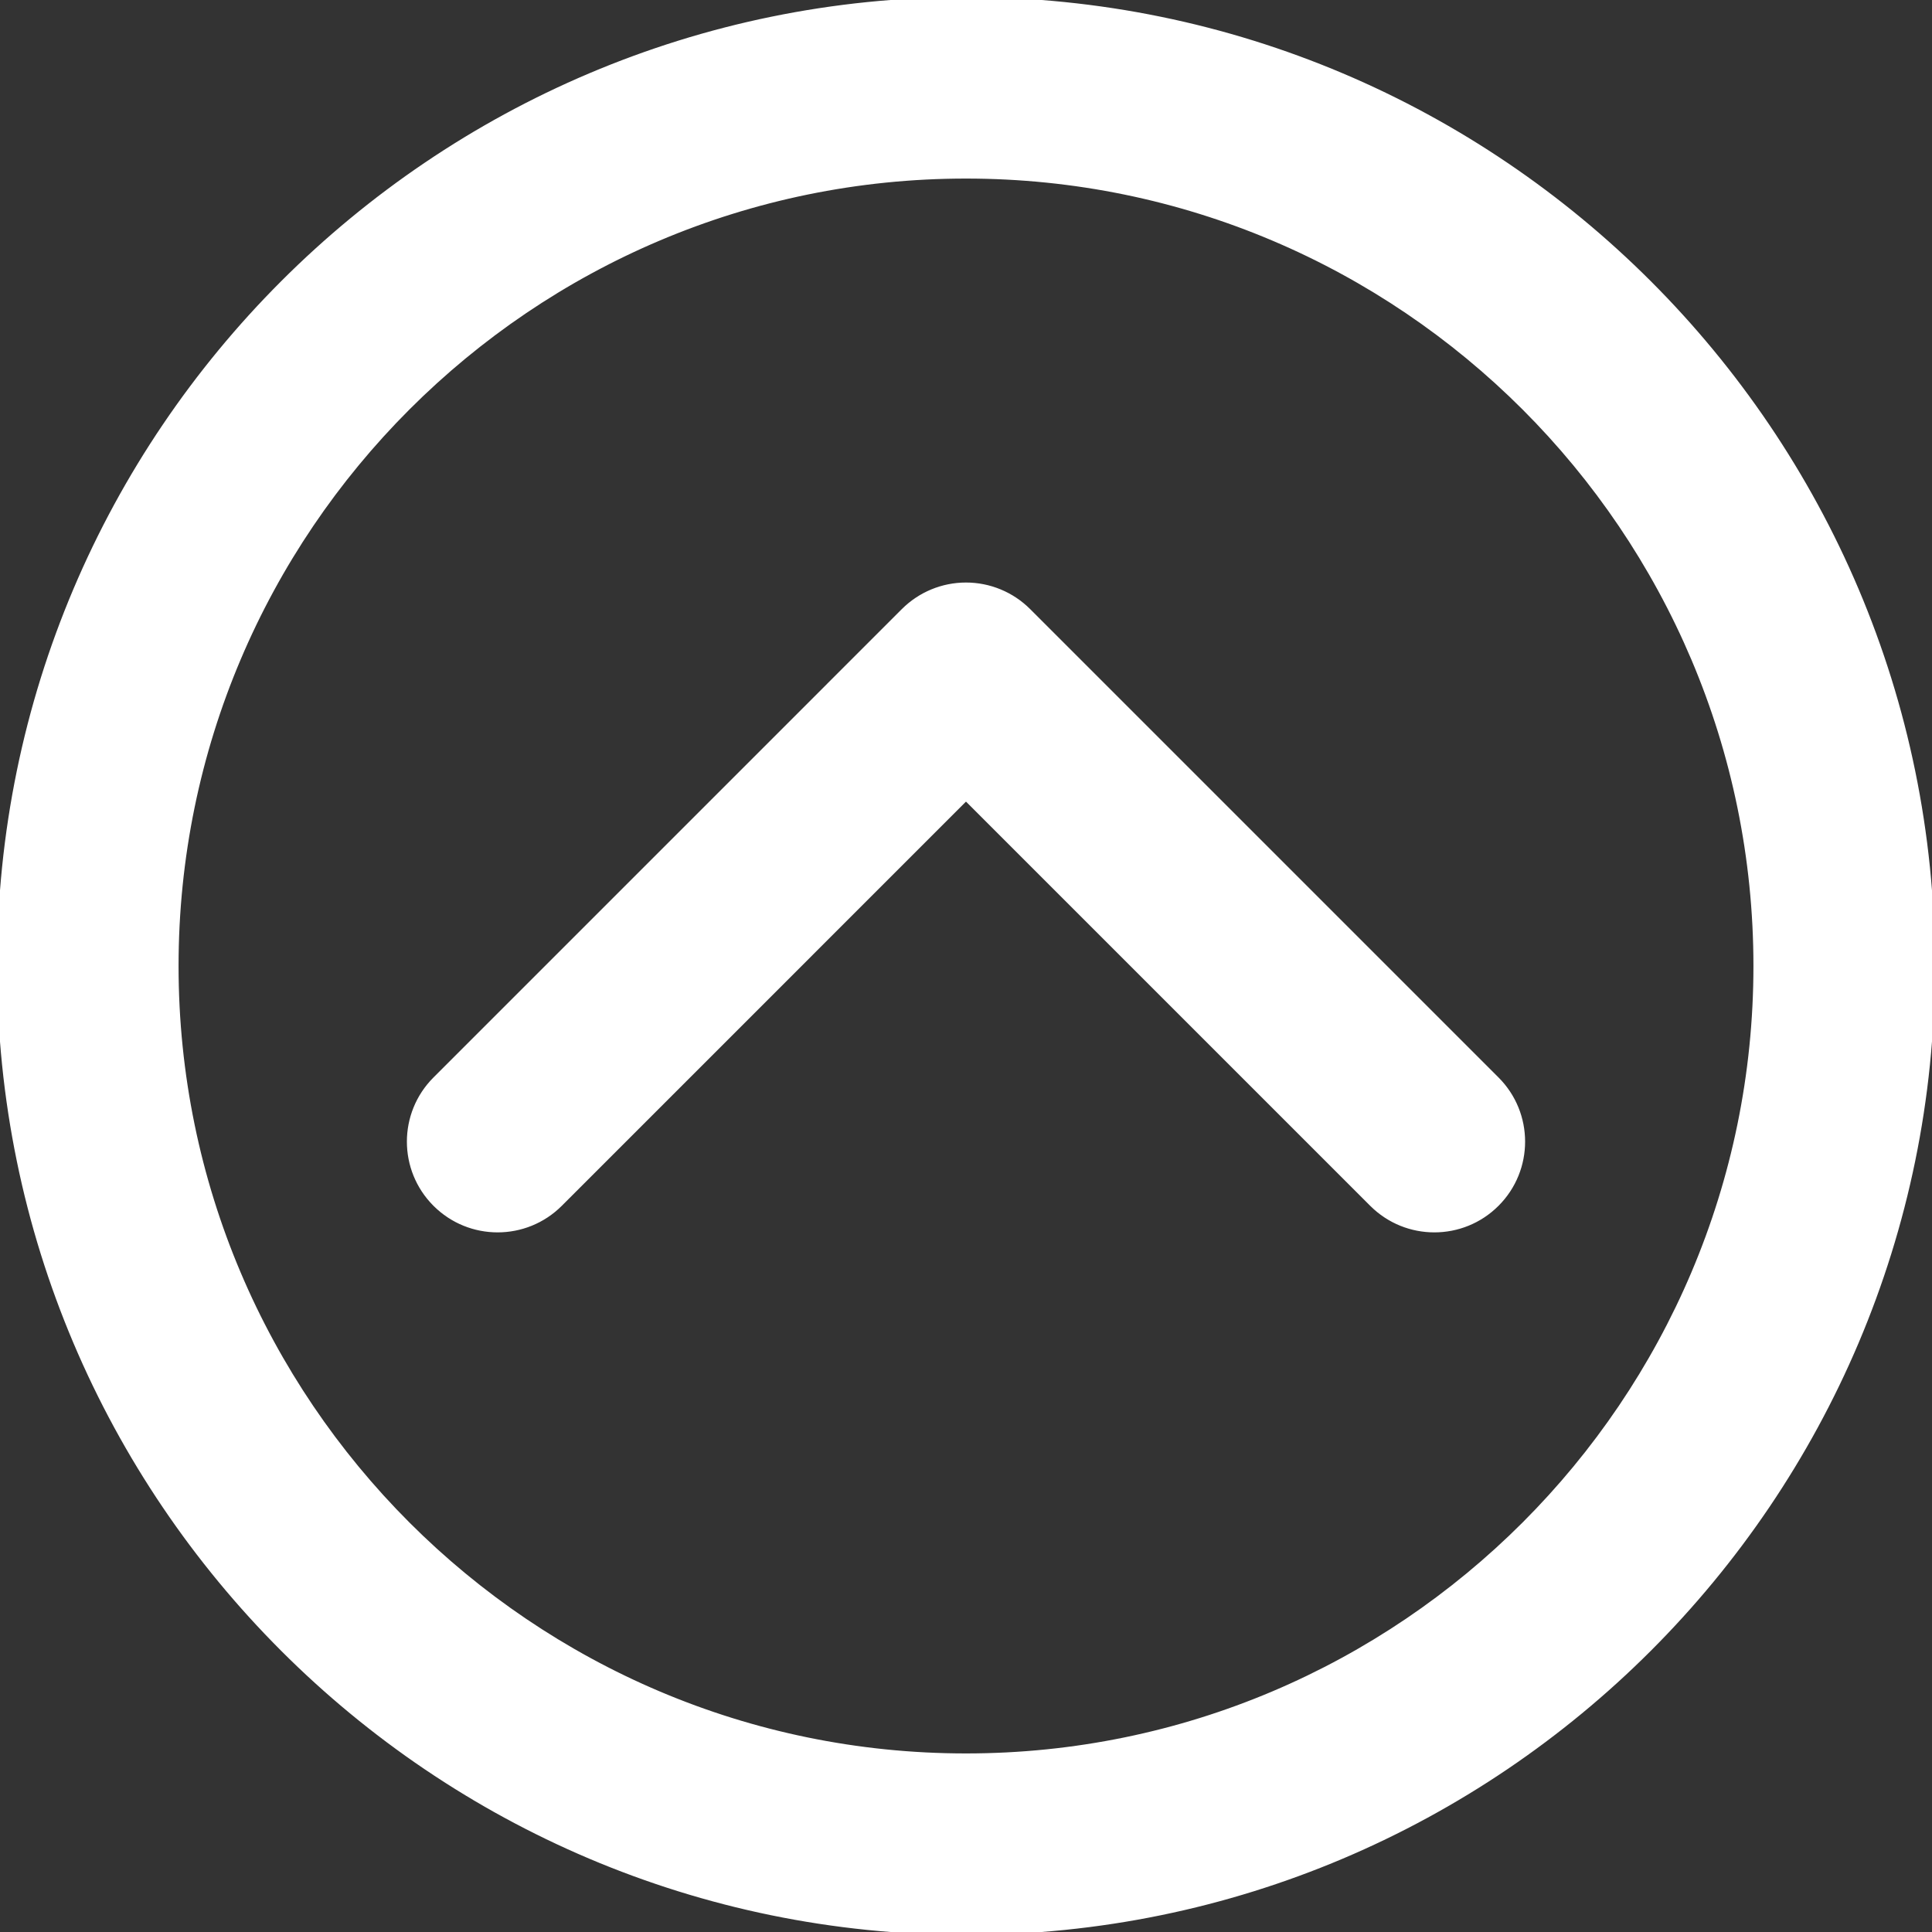
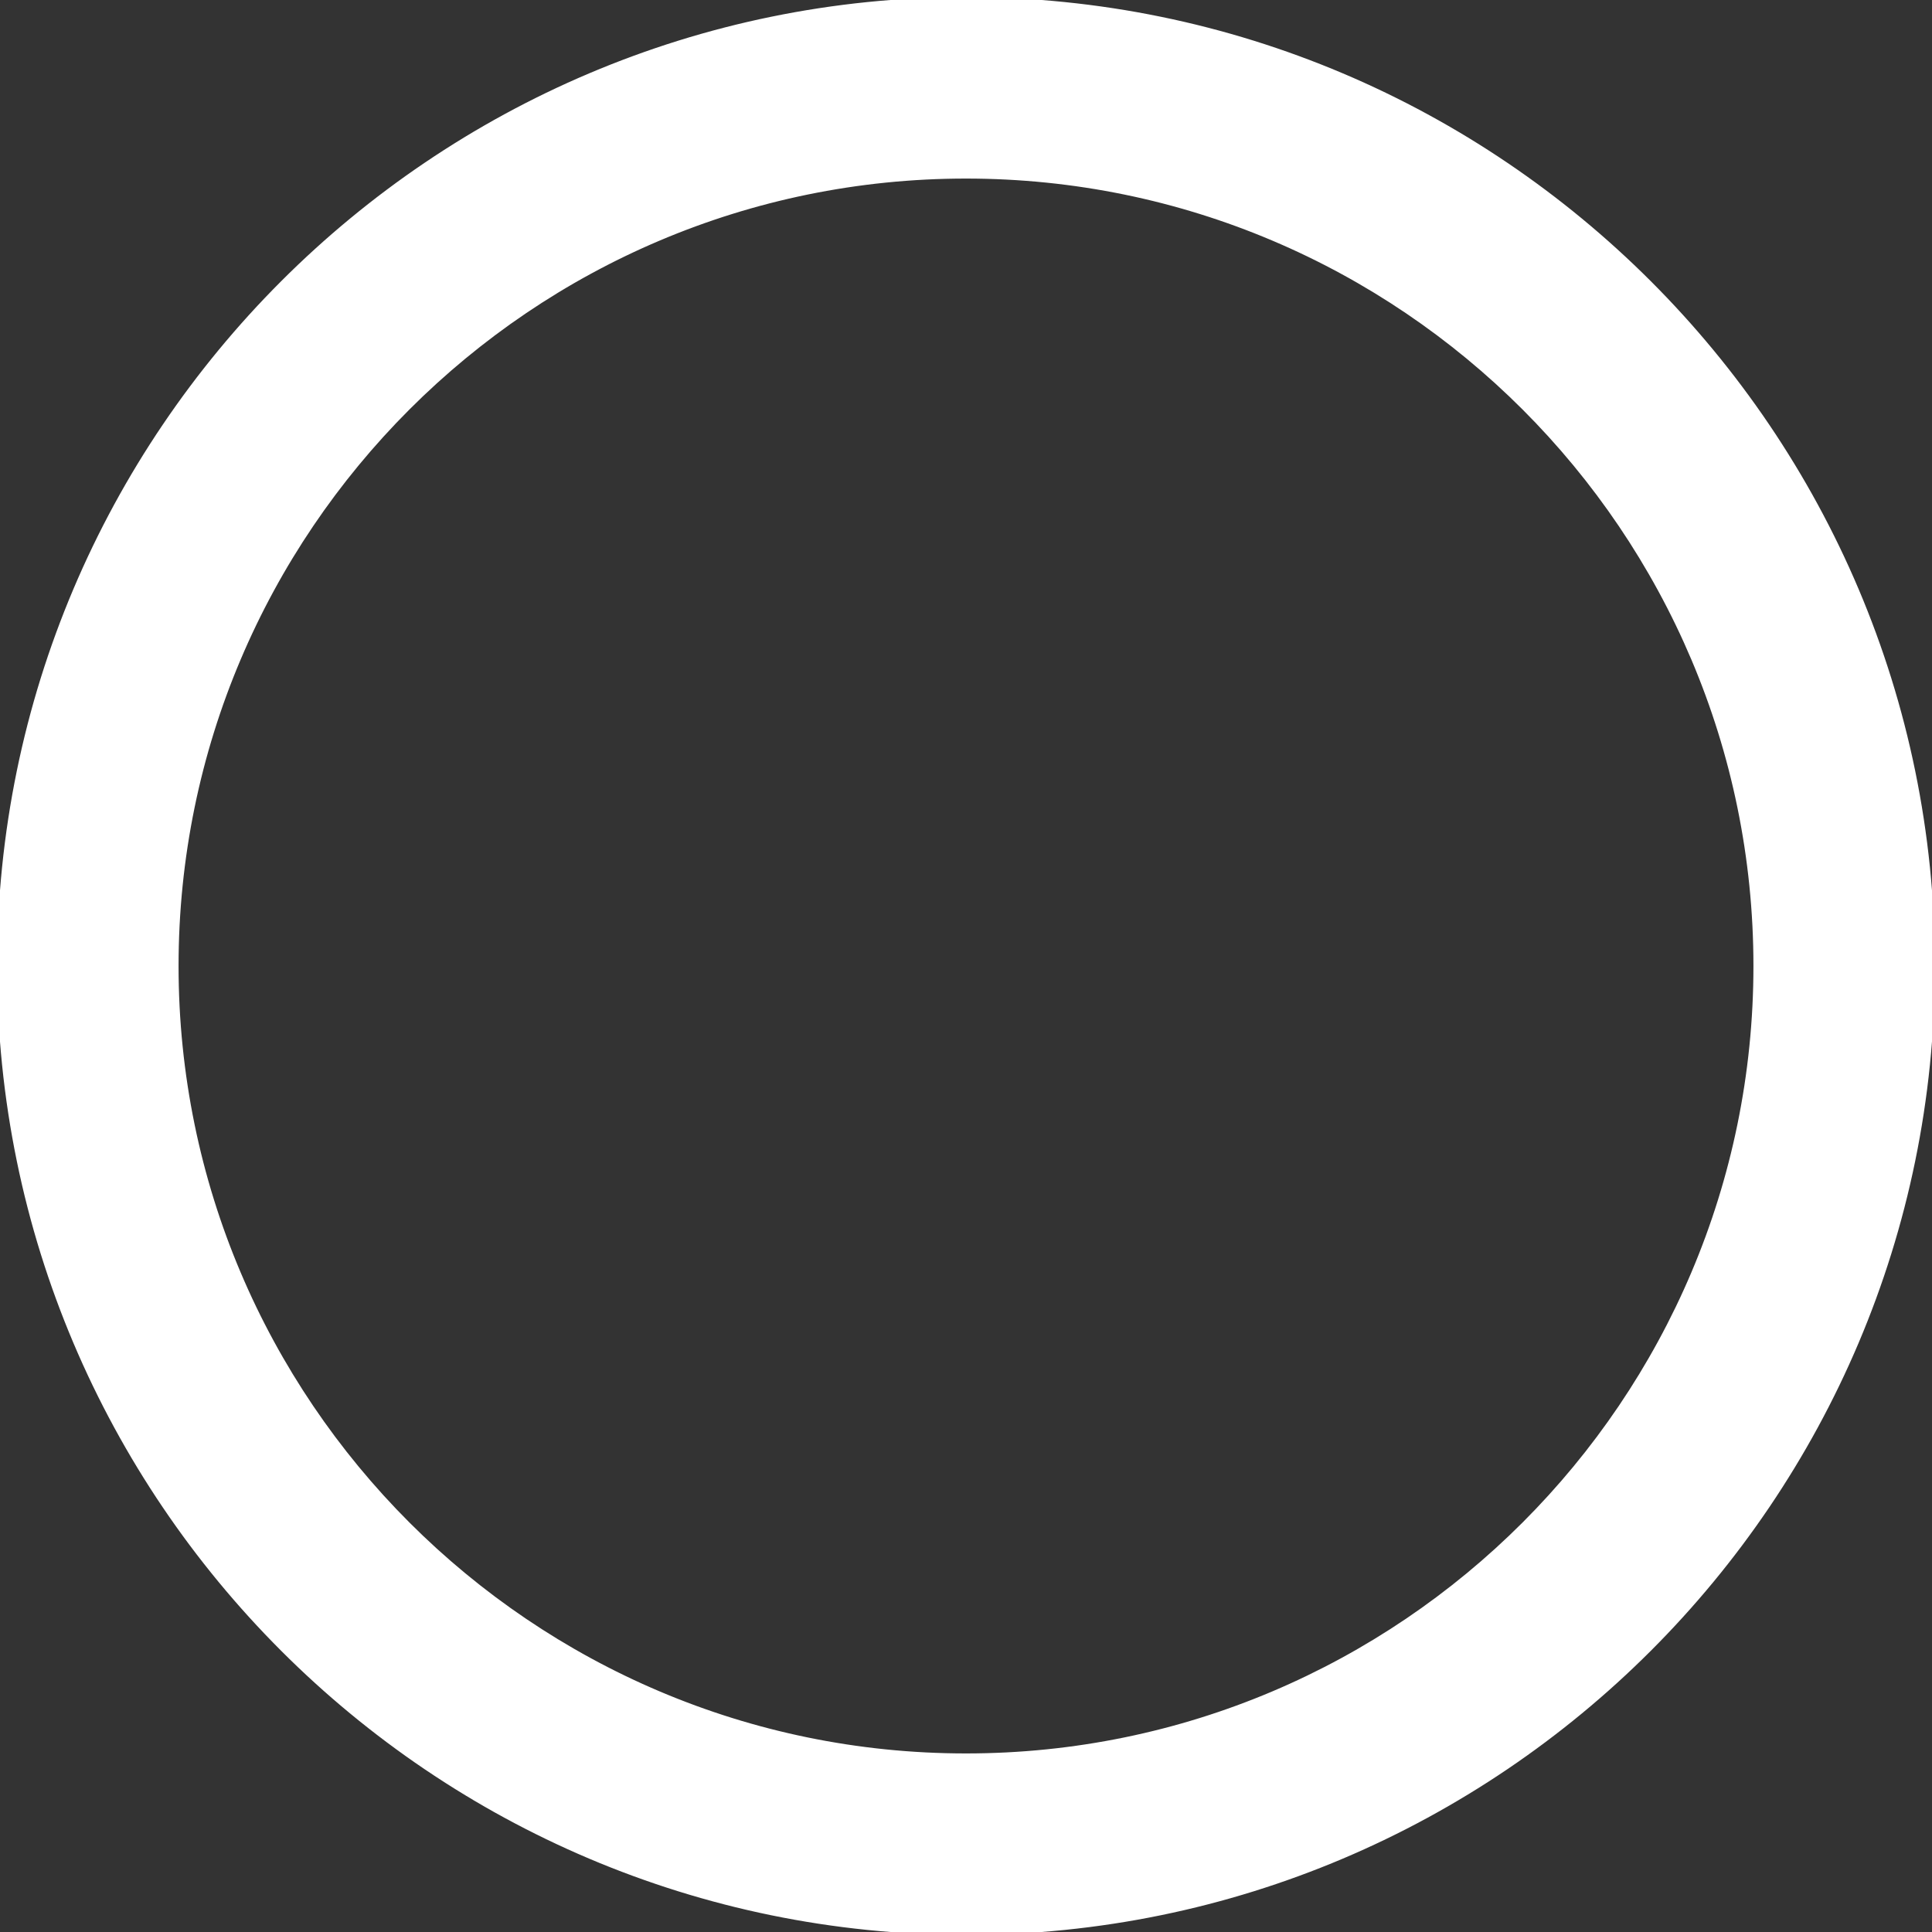
<svg xmlns="http://www.w3.org/2000/svg" fill="#ffffff" height="64px" width="64px" version="1.1" id="Layer_1" viewBox="0 0 330 330" xml:space="preserve" stroke="#ffffff">
  <rect x="0" y="0" width="330" height="330" fill="#333333" stroke="none" />
  <g id="SVGRepo_bgCarrier" stroke-width="0" />
  <g id="SVGRepo_tracerCarrier" stroke-linecap="round" stroke-linejoin="round" />
  <g id="SVGRepo_iconCarrier">
    <g id="XMLID_13_">
-       <path id="XMLID_14_" d="M175.605,104.393c-2.814-2.813-6.628-4.393-10.607-4.393c-3.979,0-7.794,1.581-10.607,4.394l-79.998,80 c-5.857,5.858-5.857,15.355,0.001,21.213c5.857,5.857,15.355,5.858,21.213-0.001l69.392-69.393l69.395,69.394 C237.322,208.536,241.161,210,245,210s7.678-1.464,10.606-4.394c5.858-5.858,5.858-15.355,0-21.213L175.605,104.393z" />
      <path id="XMLID_15_" d="M165,0C74.019,0,0,74.019,0,165s74.019,165,165,165s165-74.019,165-165S255.981,0,165,0z M165,300 c-74.439,0-135-60.561-135-135S90.561,30,165,30s135,60.561,135,135S239.439,300,165,300z" />
    </g>
  </g>
</svg>